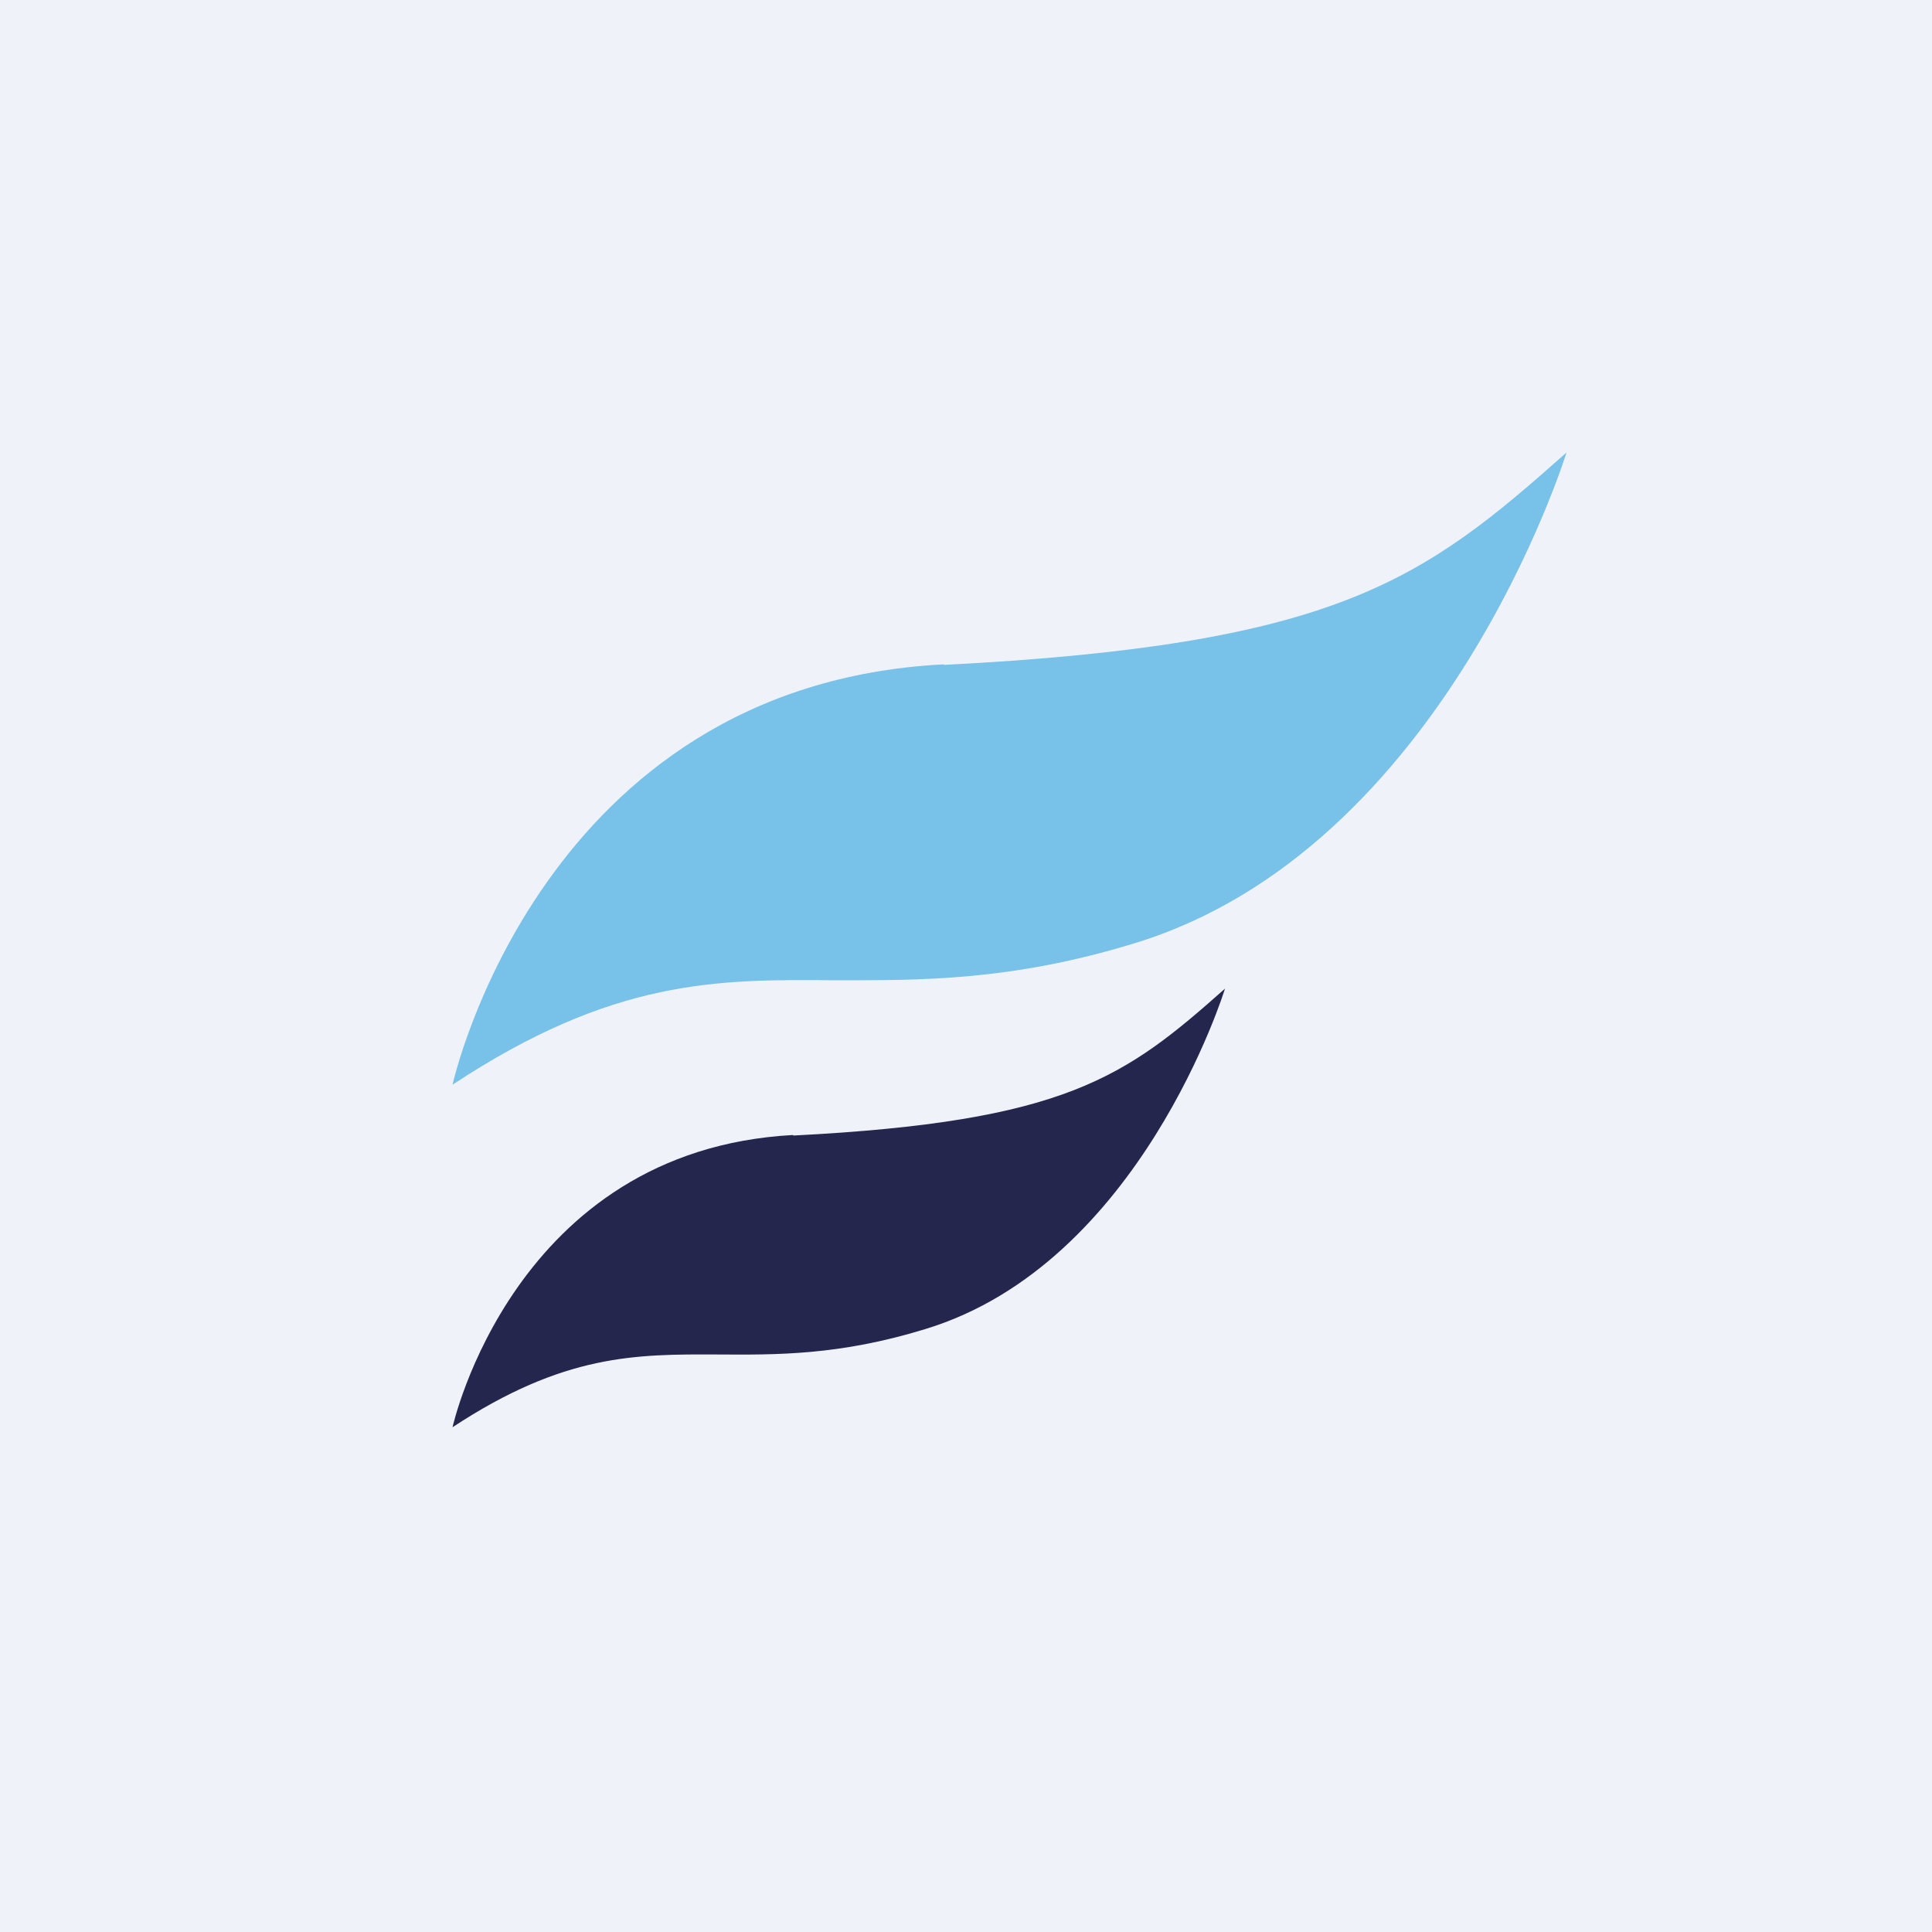
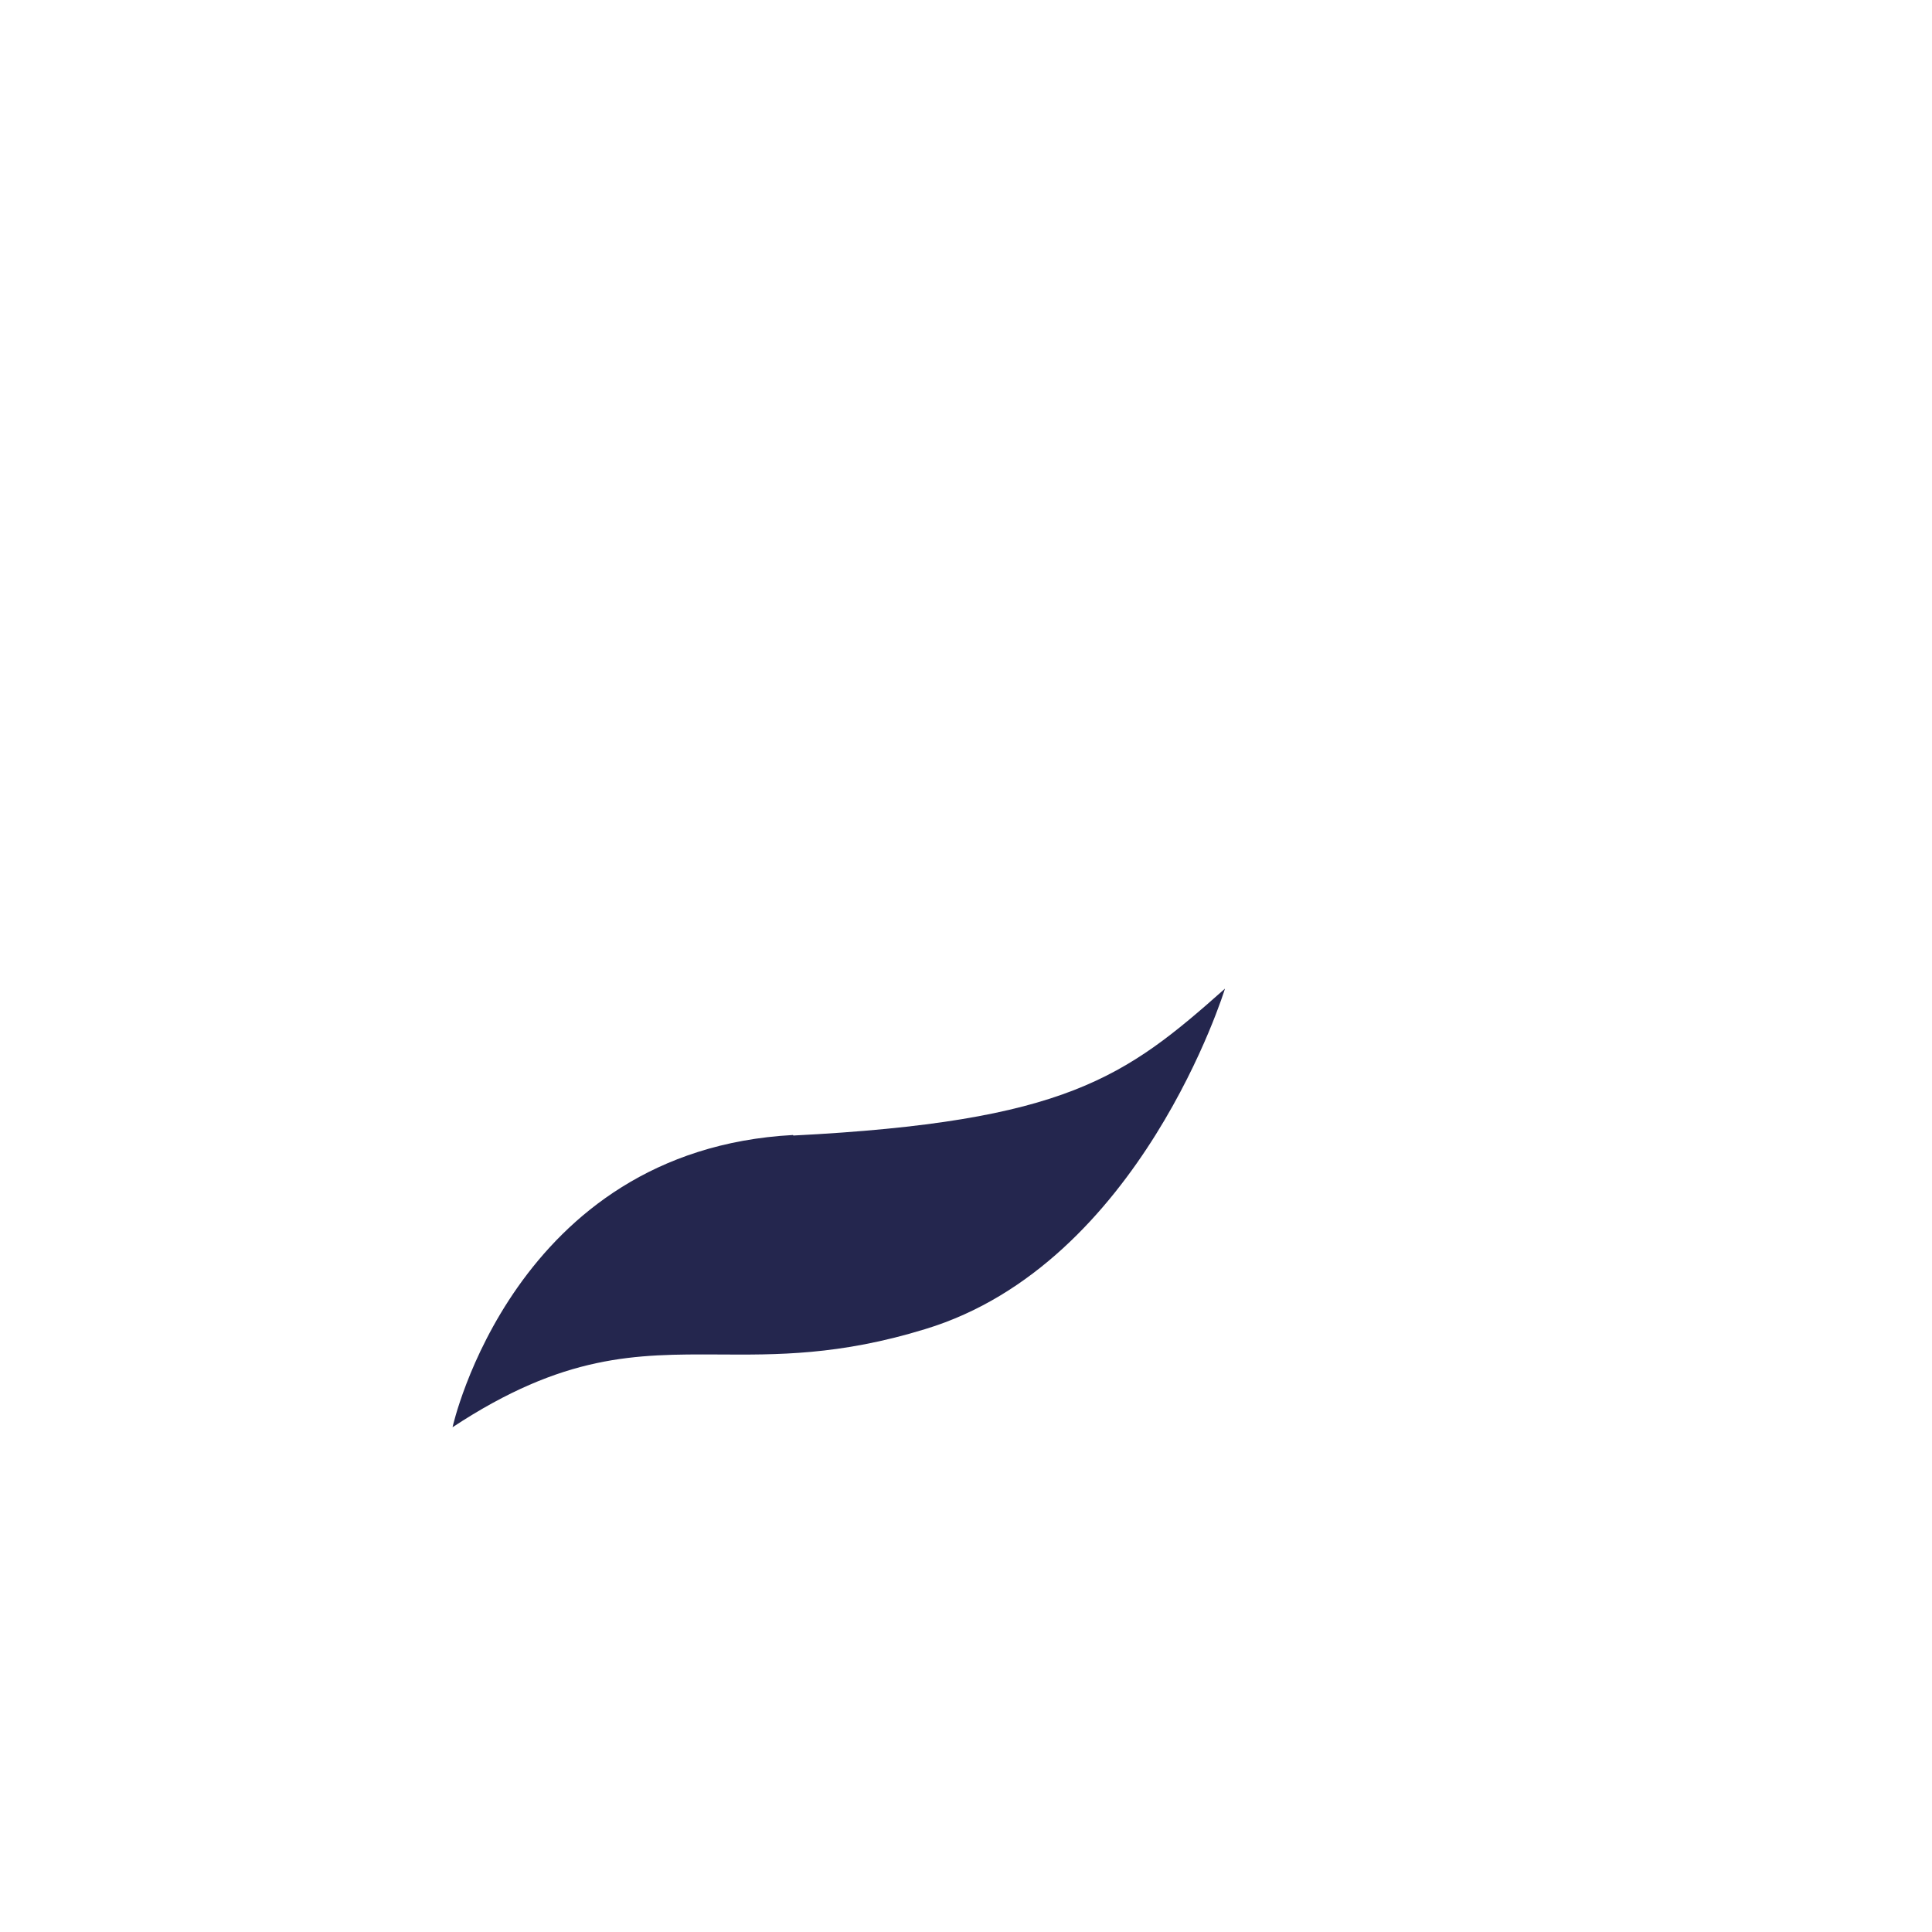
<svg xmlns="http://www.w3.org/2000/svg" viewBox="0 0 55.5 55.5">
-   <path d="M 0,0 H 55.5 V 55.5 H 0 Z" fill="rgb(239, 242, 248)" />
-   <path d="M 27.11,19.085 C 15.52,19.68 13,31.16 13,31.16 C 17.62,28.11 20.61,28.13 24,28.16 C 26.4,28.16 29.02,28.19 32.58,27.1 C 41.5,24.39 45,13 45,13 C 40.86,16.68 38.41,18.52 27.12,19.1 Z" fill="rgb(120, 193, 232)" />
  <path d="M 22.78,32.605 C 14.75,33.04 13,41 13,41 C 16.2,38.89 18.27,38.9 20.63,38.91 C 22.3,38.92 24.11,38.94 26.58,38.18 C 32.77,36.3 35.19,28.4 35.19,28.4 C 32.32,30.95 30.62,32.22 22.79,32.62 Z" fill="rgb(36, 38, 78)" />
</svg>